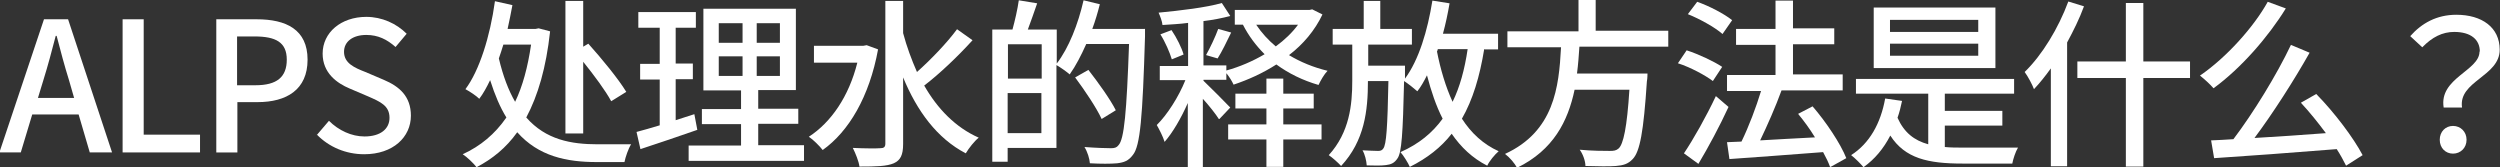
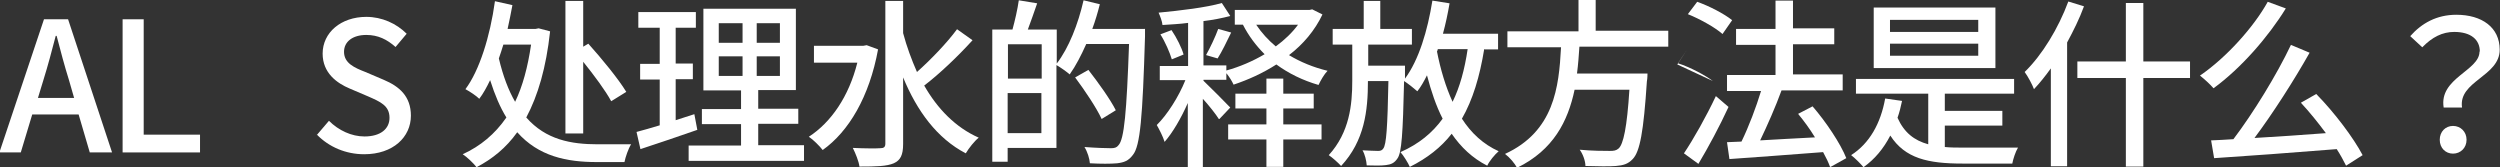
<svg xmlns="http://www.w3.org/2000/svg" id="_レイヤー_2" data-name="レイヤー 2" viewBox="0 0 82.99 5.56">
  <rect x="0" y="0" width="82.99" height="5.56" fill="#333333" stroke="none" />
  <defs>
    <style>
      .cls-1 {
        fill: #fff;
      }
    </style>
  </defs>
  <g id="_レイヤー_1-2" data-name="レイヤー 1">
    <g>
      <path class="cls-1" d="M1.46.64h.8l1.46,4.42h-.74l-.37-1.26h-1.54l-.38,1.26h-.71L1.46.64ZM1.25,3.25h1.21l-.17-.59c-.15-.48-.28-.97-.41-1.47h-.03c-.13.5-.26.99-.41,1.47l-.18.59Z" />
      <path class="cls-1" d="M4.07.64h.7v3.83h1.87v.59h-2.57V.64Z" />
-       <path class="cls-1" d="M7.18.64h1.34c.98,0,1.69.34,1.69,1.34s-.7,1.41-1.66,1.41h-.67v1.67h-.7V.64ZM8.48,2.83c.71,0,1.04-.27,1.04-.85s-.37-.77-1.07-.77h-.58v1.62h.6Z" />
      <path class="cls-1" d="M10.51,4.49l.41-.48c.32.32.75.52,1.18.52.53,0,.83-.25.83-.62,0-.4-.3-.53-.71-.71l-.61-.26c-.43-.18-.9-.52-.9-1.16,0-.7.61-1.22,1.45-1.22.52,0,1,.22,1.34.56l-.37.44c-.28-.25-.58-.4-.97-.4-.45,0-.74.22-.74.56,0,.38.35.53.71.67l.61.26c.52.22.9.55.9,1.19,0,.71-.59,1.28-1.55,1.28-.61,0-1.17-.24-1.57-.65Z" />
      <path class="cls-1" d="M18.26,1.05c-.13,1.19-.4,2.12-.79,2.85.65.74,1.49.89,2.37.89.21,0,.85,0,1.11,0-.09.14-.19.43-.22.59h-.92c-1,0-1.93-.19-2.64-.99-.37.52-.83.89-1.35,1.16-.1-.13-.32-.34-.46-.43.59-.27,1.07-.67,1.45-1.22-.21-.34-.38-.74-.54-1.24-.11.23-.23.45-.36.62-.1-.1-.31-.24-.46-.32.46-.61.82-1.75.98-2.92l.58.13c-.05.26-.1.53-.16.79h.93l.1-.02.38.1ZM16.71,1.48c-.05.16-.1.32-.15.46.14.59.32,1.06.54,1.44.25-.52.42-1.15.53-1.9h-.92ZM19.36,4.43h-.59V.03h.59v1.52l.17-.1c.44.49,1,1.17,1.26,1.6l-.5.31c-.19-.35-.56-.85-.93-1.31v2.38Z" />
      <path class="cls-1" d="M23.15,4.31c-.65.23-1.35.46-1.89.64l-.13-.57c.22-.06.48-.13.77-.22v-1.52h-.65v-.52h.65V.92h-.71V.4h1.91v.52h-.67v1.19h.57v.52h-.57v1.36c.2-.07.42-.13.62-.2l.1.53ZM26.69,4.83v.51h-3.83v-.51h1.74v-.71h-1.3v-.5h1.3v-.62h-1.25V.29h3.07v2.7h-1.25v.62h1.33v.5h-1.33v.71h1.52ZM23.86,1.42h.79v-.65h-.79v.65ZM23.86,2.52h.79v-.65h-.79v.65ZM25.89.77h-.77v.65h.77v-.65ZM25.89,1.87h-.77v.65h.77v-.65Z" />
      <path class="cls-1" d="M29.15,1.63c-.29,1.59-.98,2.74-1.84,3.35-.1-.13-.32-.35-.46-.44.74-.48,1.33-1.34,1.61-2.46h-1.44v-.56h1.64l.11-.02.38.14ZM32.28,1.34c-.47.52-1.1,1.12-1.6,1.5.44.77,1.04,1.39,1.81,1.73-.14.11-.33.35-.43.52-.96-.5-1.62-1.41-2.08-2.52v2.21c0,.37-.09.54-.31.64-.23.1-.59.11-1.14.11-.02-.17-.13-.44-.22-.62.41.02.79.02.91.01.12,0,.17-.04.17-.15V.03h.59v1.07c.12.45.28.88.46,1.29.46-.41.99-.96,1.33-1.42l.52.37Z" />
      <path class="cls-1" d="M38.01.95s0,.19,0,.26c-.08,2.7-.16,3.63-.4,3.93-.15.2-.29.25-.52.28-.21.02-.56.02-.91,0-.01-.15-.08-.38-.18-.54.38.03.73.04.88.04.12,0,.19-.02.25-.1.19-.2.27-1.1.35-3.36h-1.42c-.17.38-.35.73-.55,1.01-.09-.08-.3-.23-.44-.31v2.75h-1.62v.46h-.51V.98h.67c.08-.29.17-.68.21-.97l.61.1c-.1.3-.22.62-.31.87h.96v1.13c.4-.52.71-1.31.89-2.1l.54.13c-.07.28-.15.55-.25.82h1.74ZM33.46,1.47v1.14h1.12v-1.14h-1.12ZM34.57,4.42v-1.33h-1.12v1.33h1.12ZM36.57,3.95c-.17-.37-.56-.95-.88-1.38l.44-.25c.32.41.73.98.91,1.34l-.47.29Z" />
      <path class="cls-1" d="M40.46,3.95c-.1-.16-.32-.44-.53-.67v2.27h-.5v-2.13c-.22.5-.5.98-.77,1.29-.05-.17-.18-.42-.26-.56.34-.33.73-.94.95-1.49h-.85v-.47h.94V.76c-.29.04-.58.05-.85.07-.01-.12-.08-.3-.13-.41.73-.07,1.58-.17,2.1-.32l.28.43c-.26.07-.56.13-.89.17v1.47h.76v.17c.44-.12.88-.31,1.27-.54-.29-.29-.53-.61-.72-.98h-.27v-.49h2.48l.09-.02.34.17c-.25.53-.64.99-1.11,1.35.38.23.82.41,1.28.52-.11.11-.23.32-.3.47-.52-.15-.99-.38-1.4-.68-.45.29-.94.51-1.42.67-.05-.11-.14-.26-.24-.38v.22h-.76v.03c.19.18.76.75.89.89l-.36.38ZM38.89,1c.17.25.34.59.4.81l-.39.16c-.07-.23-.22-.58-.38-.83l.37-.14ZM40.04,1.82c.13-.23.31-.61.4-.86l.43.12c-.15.31-.31.64-.45.86l-.38-.11ZM42.6,4.13h1.27v.5h-1.27v.91h-.56v-.91h-1.27v-.5h1.27v-.53h-1.03v-.49h1.03v-.5h.56v.5h1.01v.49h-1.01v.53ZM41.7.82c.18.27.4.51.65.72.29-.21.55-.46.74-.72h-1.39Z" />
      <path class="cls-1" d="M49.27,1.63c-.15.92-.38,1.68-.74,2.31.31.48.71.85,1.22,1.08-.13.11-.31.33-.38.48-.49-.25-.87-.61-1.18-1.06-.35.45-.81.81-1.39,1.1-.05-.12-.21-.38-.31-.49.61-.27,1.06-.64,1.4-1.11-.22-.43-.38-.91-.52-1.44-.1.2-.2.38-.32.53-.09-.08-.3-.25-.44-.34-.04,1.74-.08,2.38-.22,2.57-.1.15-.21.2-.38.22-.14.02-.39.02-.64.01-.01-.15-.06-.37-.14-.5.22.01.42.02.52.02.08,0,.13-.02.17-.08.1-.13.14-.68.17-2.24h-.68c0,.98-.11,1.98-.89,2.82-.1-.11-.28-.27-.41-.36.69-.76.78-1.67.78-2.47v-1.2h-.65v-.52h1.03V.03h.55v.93h1.05v.52h-1.45v.7h1.22s0,.17,0,.24v.19c.46-.62.75-1.59.91-2.59l.57.09c-.06.35-.13.68-.22,1.01h1.83v.52h-.44ZM47.7,1.7c.12.61.29,1.18.52,1.68.24-.49.4-1.07.5-1.75h-.99l-.02.07Z" />
      <path class="cls-1" d="M52.43,1.55c-.02.29-.04.59-.08.89h2.34s0,.17-.02.26c-.11,1.67-.23,2.33-.47,2.58-.16.17-.32.21-.56.23-.22.02-.61.01-1.01,0,0-.16-.08-.39-.19-.54.41.04.83.04,1,.04.13,0,.21-.01.29-.08.16-.14.28-.7.36-1.95h-1.82c-.22,1.04-.7,2-1.91,2.59-.08-.15-.25-.35-.4-.46,1.63-.75,1.79-2.21,1.86-3.54h-1.78v-.53h2.36V0h.57v1.02h2.41v.53h-2.94Z" />
-       <path class="cls-1" d="M56.86,2.69c-.25-.19-.75-.46-1.16-.59l.29-.43c.4.13.91.37,1.18.55l-.31.47ZM57.38,3.55c-.29.63-.67,1.34-1,1.89l-.48-.35c.31-.46.74-1.22,1.06-1.9l.42.36ZM57.17,1.12c-.24-.21-.74-.49-1.14-.65l.31-.41c.4.14.9.4,1.16.61l-.32.46ZM60.75,5.54c-.05-.14-.13-.31-.23-.49-1.12.09-2.3.17-3.11.23l-.08-.56.48-.02c.24-.49.49-1.15.65-1.68h-1.13v-.53h1.61v-1h-1.31v-.53h1.31V.02h.58v.92h1.37v.53h-1.37v1h1.65v.53h-2.03c-.2.55-.47,1.16-.71,1.66.56-.03,1.19-.07,1.82-.1-.17-.28-.37-.55-.56-.78l.48-.25c.45.52.93,1.24,1.12,1.72l-.52.29Z" />
+       <path class="cls-1" d="M56.86,2.69c-.25-.19-.75-.46-1.16-.59l.29-.43l-.31.47ZM57.38,3.55c-.29.63-.67,1.34-1,1.89l-.48-.35c.31-.46.74-1.22,1.06-1.9l.42.36ZM57.17,1.12c-.24-.21-.74-.49-1.14-.65l.31-.41c.4.14.9.4,1.16.61l-.32.46ZM60.75,5.54c-.05-.14-.13-.31-.23-.49-1.12.09-2.3.17-3.11.23l-.08-.56.48-.02c.24-.49.49-1.15.65-1.68h-1.13v-.53h1.61v-1h-1.31v-.53h1.31V.02h.58v.92h1.37v.53h-1.37v1h1.65v.53h-2.03c-.2.55-.47,1.16-.71,1.66.56-.03,1.19-.07,1.82-.1-.17-.28-.37-.55-.56-.78l.48-.25c.45.52.93,1.24,1.12,1.72l-.52.29Z" />
      <path class="cls-1" d="M64.56,4.88c.19.02.4.02.61.02.26,0,1.46,0,1.82,0-.08.13-.16.37-.19.53h-1.65c-1.15,0-1.91-.17-2.4-.93-.22.43-.52.79-.89,1.05-.08-.1-.29-.31-.41-.4.61-.39.98-1.05,1.13-1.88l.56.08c-.04.2-.09.39-.15.56.22.49.55.75,1.02.88v-1.68h-2.4v-.49h5.25v.49h-2.3v.57h1.91v.49h-1.91v.72ZM66.24,2.26h-4.04V.25h4.04v2.01ZM65.67.66h-2.93v.4h2.93v-.4ZM65.67,1.45h-2.93v.4h2.93v-.4Z" />
      <path class="cls-1" d="M69.18.21c-.15.41-.35.81-.56,1.2v4.11h-.54v-3.25c-.18.25-.37.49-.56.69-.05-.14-.21-.44-.31-.57.58-.56,1.12-1.45,1.45-2.34l.52.16ZM72.7,2.59h-1.55v2.94h-.58v-2.94h-1.61v-.55h1.61V.1h.58v1.94h1.55v.55Z" />
      <path class="cls-1" d="M75.88.28c-.58.94-1.48,1.98-2.4,2.65-.11-.13-.32-.32-.45-.42.89-.61,1.79-1.62,2.25-2.45l.6.22ZM77.88,5.5c-.08-.16-.18-.35-.31-.55-1.47.12-3.01.23-4.07.3l-.1-.59c.22-.01.47-.02.74-.04.66-.87,1.44-2.14,1.91-3.13l.62.26c-.52.92-1.21,2-1.83,2.83.73-.04,1.56-.1,2.37-.16-.26-.35-.55-.71-.83-1.01l.51-.29c.61.62,1.24,1.46,1.54,2.03l-.55.35Z" />
      <path class="cls-1" d="M82.32,1.71c0-.39-.29-.65-.85-.65-.39,0-.73.17-1.06.51l-.4-.37c.38-.43.88-.71,1.53-.71.85,0,1.44.42,1.44,1.16,0,.89-1.38,1.04-1.25,1.92h-.61c-.16-.98,1.19-1.22,1.19-1.86ZM80.99,4.64c0-.27.19-.46.44-.46s.45.19.45.46-.2.46-.45.46-.44-.19-.44-.46Z" />
    </g>
  </g>
</svg>